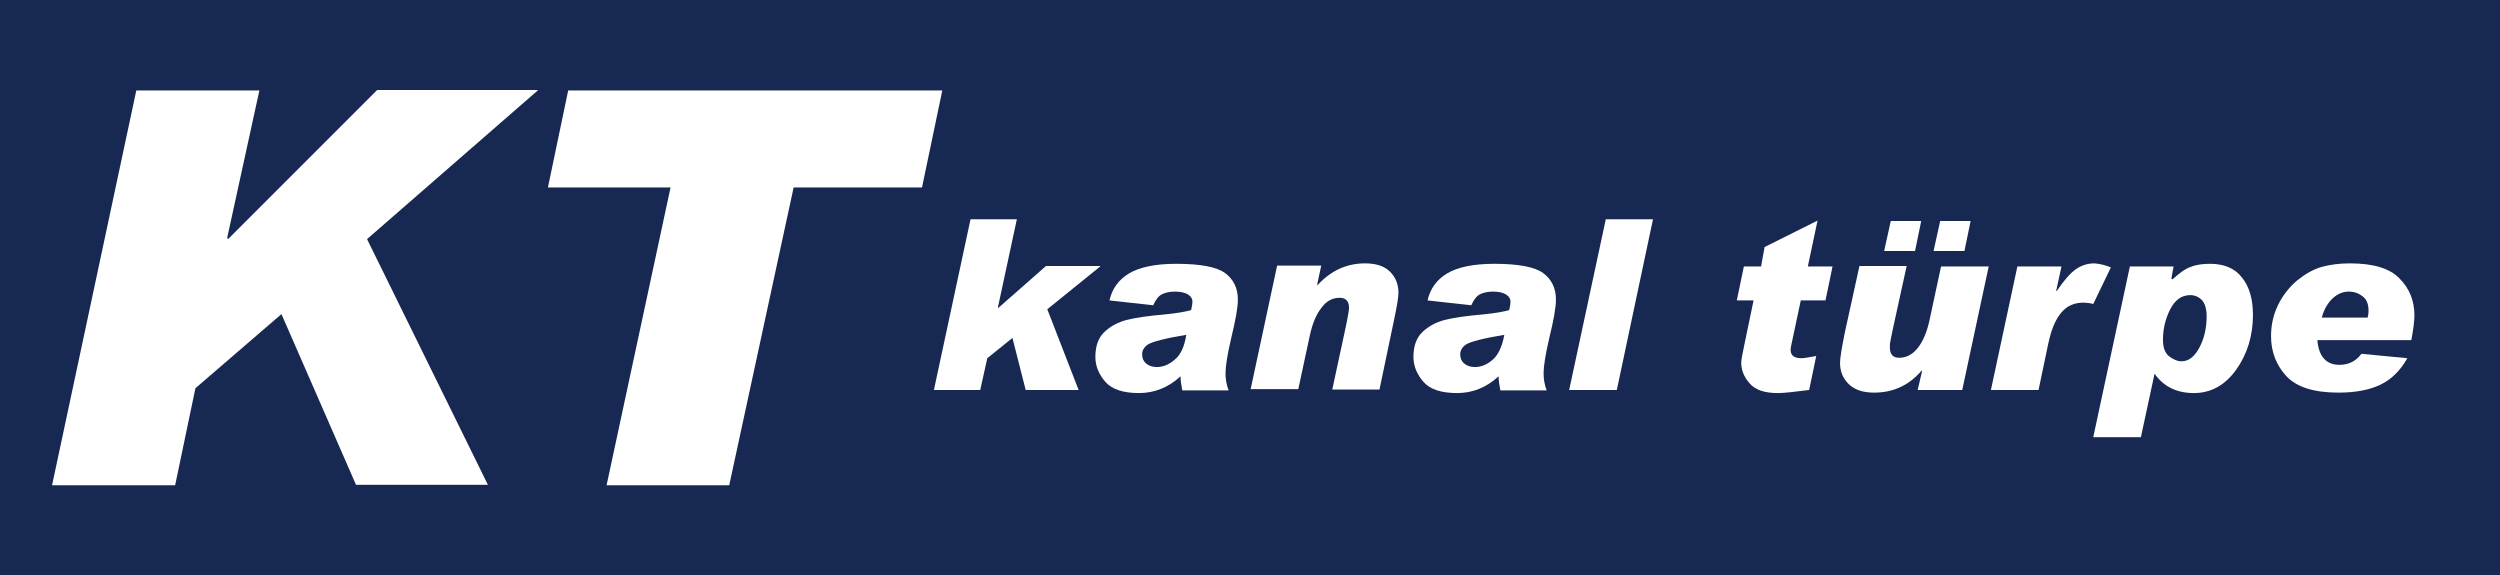
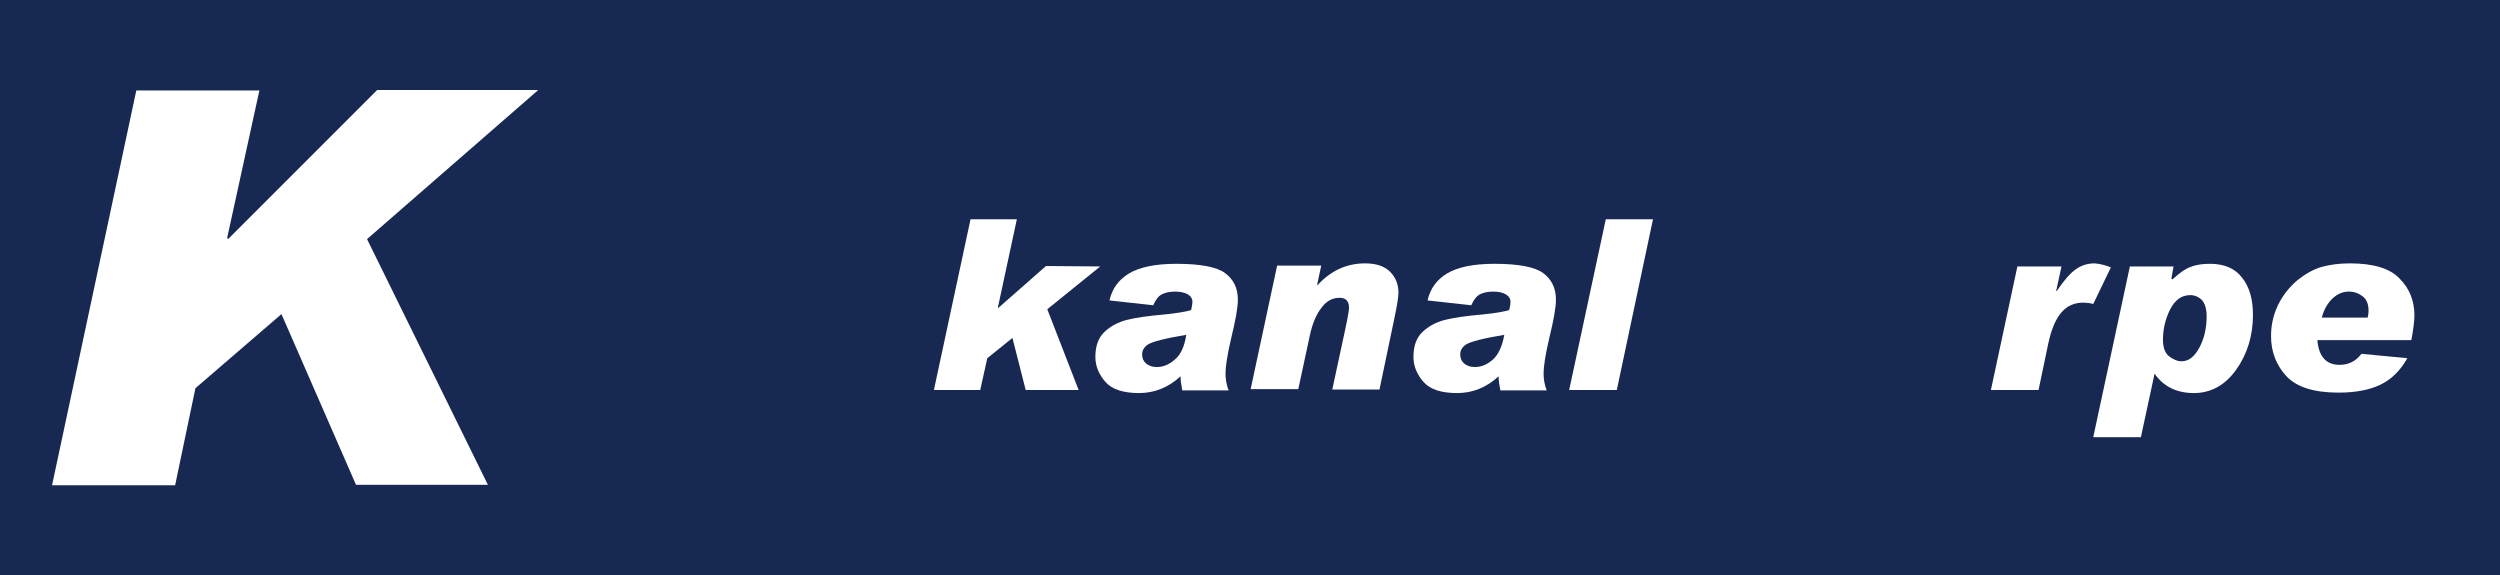
<svg xmlns="http://www.w3.org/2000/svg" version="1.1" x="0px" y="0px" viewBox="0 0 566.7 130.4" style="enable-background:new 0 0 566.7 130.4;" xml:space="preserve">
  <style type="text/css">
	.st0{fill:#172853;}
	.st1{fill:#FFFFFF;}
</style>
  <g id="Ebene_4">
    <rect x="-33.9" y="-36.4" class="st0" width="644.9" height="206.1" />
  </g>
  <g id="Ebene_1">
    <g>
      <g>
        <path class="st1" d="M121.9,20.5L83.2,54.2l27.4,55.7H80.7L63.8,71.2L44.3,88l-4.6,22H11.8l19.1-89.5h27.9l-7.3,33.4l0.2,0.3     l33.8-33.8H121.9z" />
-         <path class="st1" d="M213.6,20.5l-4.6,22h-29.1l-14.6,67.5h-27.8l14.5-67.5h-27.8l4.6-22H213.6z" />
      </g>
    </g>
  </g>
  <g id="Ebene_3">
</g>
  <g id="Ebene_2">
    <g>
      <g>
-         <path class="st1" d="M249.4,60.4l-12,9.7l7.1,18.3h-12l-3-11.8l-5.7,4.6l-1.6,7.2h-10.5l8.3-38.7h10.5l-4.3,20l0.1,0.1l10.8-9.5     H249.4z" />
+         <path class="st1" d="M249.4,60.4l-12,9.7l7.1,18.3h-12l-3-11.8l-5.7,4.6l-1.6,7.2h-10.5l8.3-38.7h10.5l-4.3,20l0.1,0.1l10.8-9.5     z" />
        <path class="st1" d="M251.5,68.1c0.6-2.7,2.1-4.7,4.4-6.1c2.3-1.4,5.9-2.2,10.7-2.2c5.5,0,9.2,0.7,11.1,2.1     c1.9,1.4,2.9,3.4,2.9,6c0,1.8-0.5,4.6-1.5,8.7c-0.9,3.8-1.3,6.5-1.3,8c0,1.3,0.2,2.6,0.7,3.9h-10.5c-0.2-1.1-0.4-2.2-0.4-3.2     c-2.8,2.6-6,3.8-9.4,3.8c-3.5,0-6.1-0.8-7.6-2.5c-1.5-1.7-2.3-3.6-2.3-5.7c0-2.5,0.7-4.4,2.1-5.7c1.4-1.3,3.1-2.2,5.1-2.7     c2-0.5,4.8-0.9,8.3-1.2c3.1-0.3,5.2-0.7,6.2-1c0.2-0.8,0.3-1.5,0.3-1.9c0-0.7-0.4-1.3-1.1-1.7s-1.7-0.6-2.8-0.6     c-1.2,0-2.2,0.2-3,0.6s-1.4,1.2-2,2.5L251.5,68.1z M268.9,75.9c-4.9,0.8-7.8,1.6-8.7,2.2c-0.9,0.6-1.3,1.4-1.3,2.2     c0,0.9,0.3,1.6,0.9,2.1c0.6,0.5,1.4,0.8,2.4,0.8c1.4,0,2.7-0.5,4-1.6C267.6,80.5,268.5,78.6,268.9,75.9z" />
        <path class="st1" d="M298.6,64.7c3-3.3,6.6-5,10.8-5c2.5,0,4.4,0.6,5.7,1.9s1.9,2.9,1.9,4.8c0,1.1-0.4,3.3-1.1,6.6l-3.2,15.3H302     l2.8-13c0.7-3.2,1-5,1-5.5c0-1.5-0.7-2.3-2.1-2.3c-1.6,0-3,0.7-4.1,2.2c-1.2,1.5-2.1,3.6-2.7,6.4l-2.6,12.1h-10.8l6-28h10     l-0.9,4.2L298.6,64.7z" />
        <path class="st1" d="M323.6,68.1c0.6-2.7,2.1-4.7,4.4-6.1c2.3-1.4,5.9-2.2,10.7-2.2c5.5,0,9.2,0.7,11.1,2.1     c1.9,1.4,2.9,3.4,2.9,6c0,1.8-0.5,4.6-1.5,8.7c-0.9,3.8-1.3,6.5-1.3,8c0,1.3,0.2,2.6,0.7,3.9h-10.5c-0.2-1.1-0.4-2.2-0.4-3.2     c-2.8,2.6-6,3.8-9.4,3.8c-3.5,0-6.1-0.8-7.6-2.5c-1.5-1.7-2.3-3.6-2.3-5.7c0-2.5,0.7-4.4,2.1-5.7s3.1-2.2,5.1-2.7     c2-0.5,4.8-0.9,8.3-1.2c3.1-0.3,5.2-0.7,6.2-1c0.2-0.8,0.3-1.5,0.3-1.9c0-0.7-0.4-1.3-1.1-1.7s-1.7-0.6-2.8-0.6     c-1.2,0-2.2,0.2-3,0.6s-1.4,1.2-2,2.5L323.6,68.1z M341,75.9c-4.9,0.8-7.8,1.6-8.7,2.2c-0.9,0.6-1.3,1.4-1.3,2.2     c0,0.9,0.3,1.6,0.9,2.1c0.6,0.5,1.4,0.8,2.4,0.8c1.4,0,2.7-0.5,4-1.6C339.6,80.5,340.5,78.6,341,75.9z" />
        <path class="st1" d="M374.7,49.7l-8.2,38.7h-10.8l8.3-38.7H374.7z" />
-         <path class="st1" d="M415.4,60.4l-1.6,7.7h-5.6l-2.1,9.9c-0.1,0.4-0.2,0.9-0.2,1.3c0,1.3,0.8,1.9,2.5,1.9c0.5,0,1.6-0.2,3.3-0.5     l-1.6,7.7c-3.2,0.4-5.6,0.7-7.1,0.7c-3,0-5.1-0.7-6.4-2.2s-1.9-3-1.9-4.7c0-0.6,0.3-2.1,0.8-4.5l2-9.6h-3.8l1.6-7.7h3.9L400,56     l12-6l-2.2,10.4H415.4z" />
-         <path class="st1" d="M450.8,60.4l-6,28h-10.1l1-4.3l-0.1-0.1c-2.9,3.4-6.5,5-10.8,5c-2.6,0-4.5-0.7-5.8-2     c-1.3-1.3-1.9-2.9-1.9-4.7c0-1.2,0.4-3.5,1.1-7l3.3-15h10.7l-3,13.7c-0.4,2-0.7,3.2-0.7,3.5c-0.1,0.3-0.1,0.7-0.1,1.2v0.1     c0,1.5,0.7,2.3,2.1,2.3c1.6,0,3-0.7,4.2-2.2c1.2-1.5,2.1-3.6,2.7-6.4l2.6-12.1H450.8z M435.5,50.1l-1.4,6.8h-7l1.5-6.8H435.5z      M446.7,50.1l-1.4,6.8h-7l1.5-6.8H446.7z" />
        <path class="st1" d="M478.5,60.6l-4,8.3c-0.8-0.2-1.6-0.3-2.2-0.3c-2.1,0-3.7,0.7-5,2.2s-2.3,3.8-3,7.1l-2.2,10.5h-10.8l6-28h10     l-1.2,5.5l0.1,0.1c1.7-2.5,3.1-4.1,4.4-5s2.7-1.3,4.2-1.3C476,59.8,477.2,60.1,478.5,60.6z" />
        <path class="st1" d="M492.5,63.3c1.5-1.4,2.9-2.4,4.1-2.8c1.2-0.5,2.7-0.7,4.4-0.7c3.1,0,5.6,1,7.2,3.1c1.7,2.1,2.5,4.9,2.5,8.5     c0,4.7-1.3,8.9-3.8,12.4s-5.7,5.3-9.6,5.3c-3.9,0-6.9-1.5-8.9-4.4l-3.1,14.4h-10.8l8.3-38.7h9.9l-0.5,2.8L492.5,63.3z      M494.5,81.9c1.6,0,2.9-1,4-3s1.7-4.4,1.7-7.2c0-1.7-0.4-3-1.1-3.7s-1.6-1.1-2.6-1.1c-2,0-3.5,1.1-4.6,3.3     c-1.1,2.2-1.6,4.5-1.6,6.8c0,1.7,0.4,2.9,1.3,3.7C492.5,81.4,493.5,81.9,494.5,81.9z" />
        <path class="st1" d="M545.7,81.2c-1.6,2.8-3.6,4.8-6.1,6s-5.7,1.8-9.5,1.8c-5.5,0-9.4-1.2-11.8-3.7c-2.3-2.5-3.5-5.5-3.5-9.1     c0-2.5,0.5-4.8,1.6-7.1c1.1-2.2,2.6-4.1,4.4-5.6c1.9-1.5,3.7-2.5,5.5-3c1.8-0.5,3.9-0.8,6.4-0.8c5.2,0,9,1.1,11.2,3.4     c2.3,2.3,3.4,5.1,3.4,8.4c0,1.1-0.2,3-0.7,5.6h-21.3c0.3,3.7,2,5.6,5,5.6c2.1,0,3.7-0.8,5-2.5L545.7,81.2z M536.7,72     c0.1-0.4,0.2-0.9,0.2-1.6c0-1.4-0.4-2.5-1.3-3.2c-0.9-0.7-1.9-1.1-3.2-1.1c-1.3,0-2.5,0.5-3.6,1.5c-1.1,1-2,2.5-2.5,4.4H536.7z" />
      </g>
    </g>
  </g>
</svg>